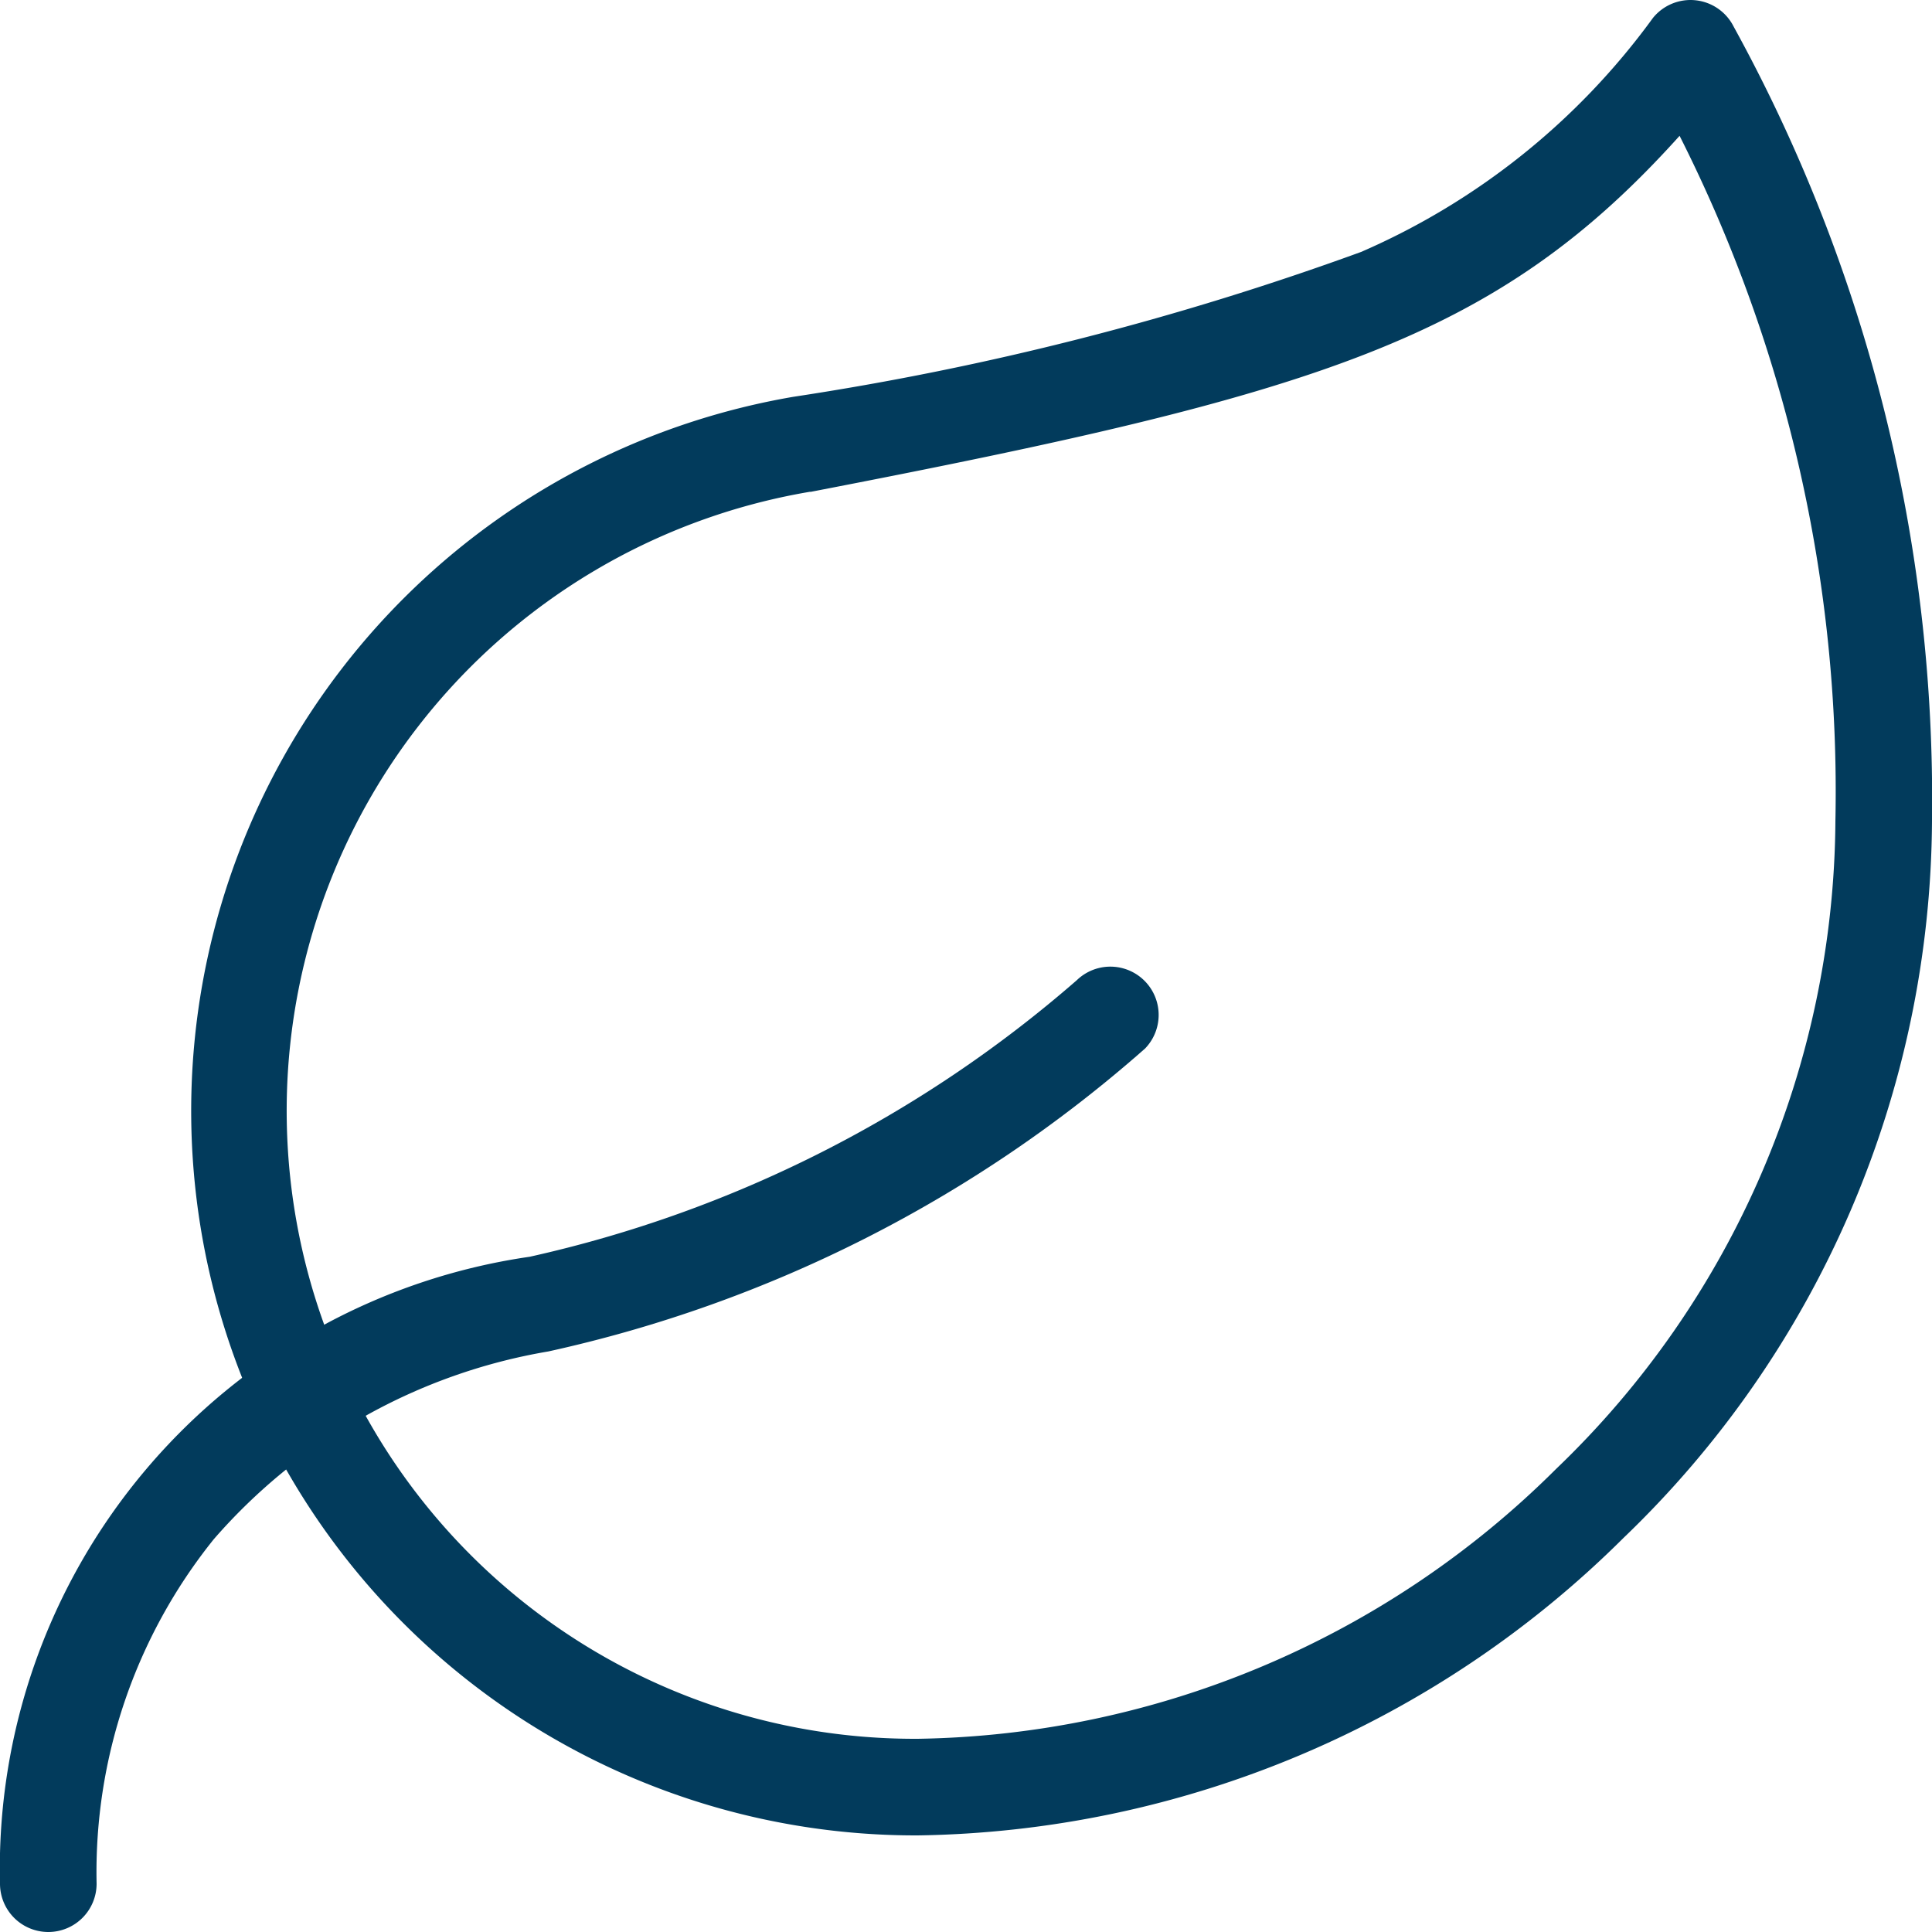
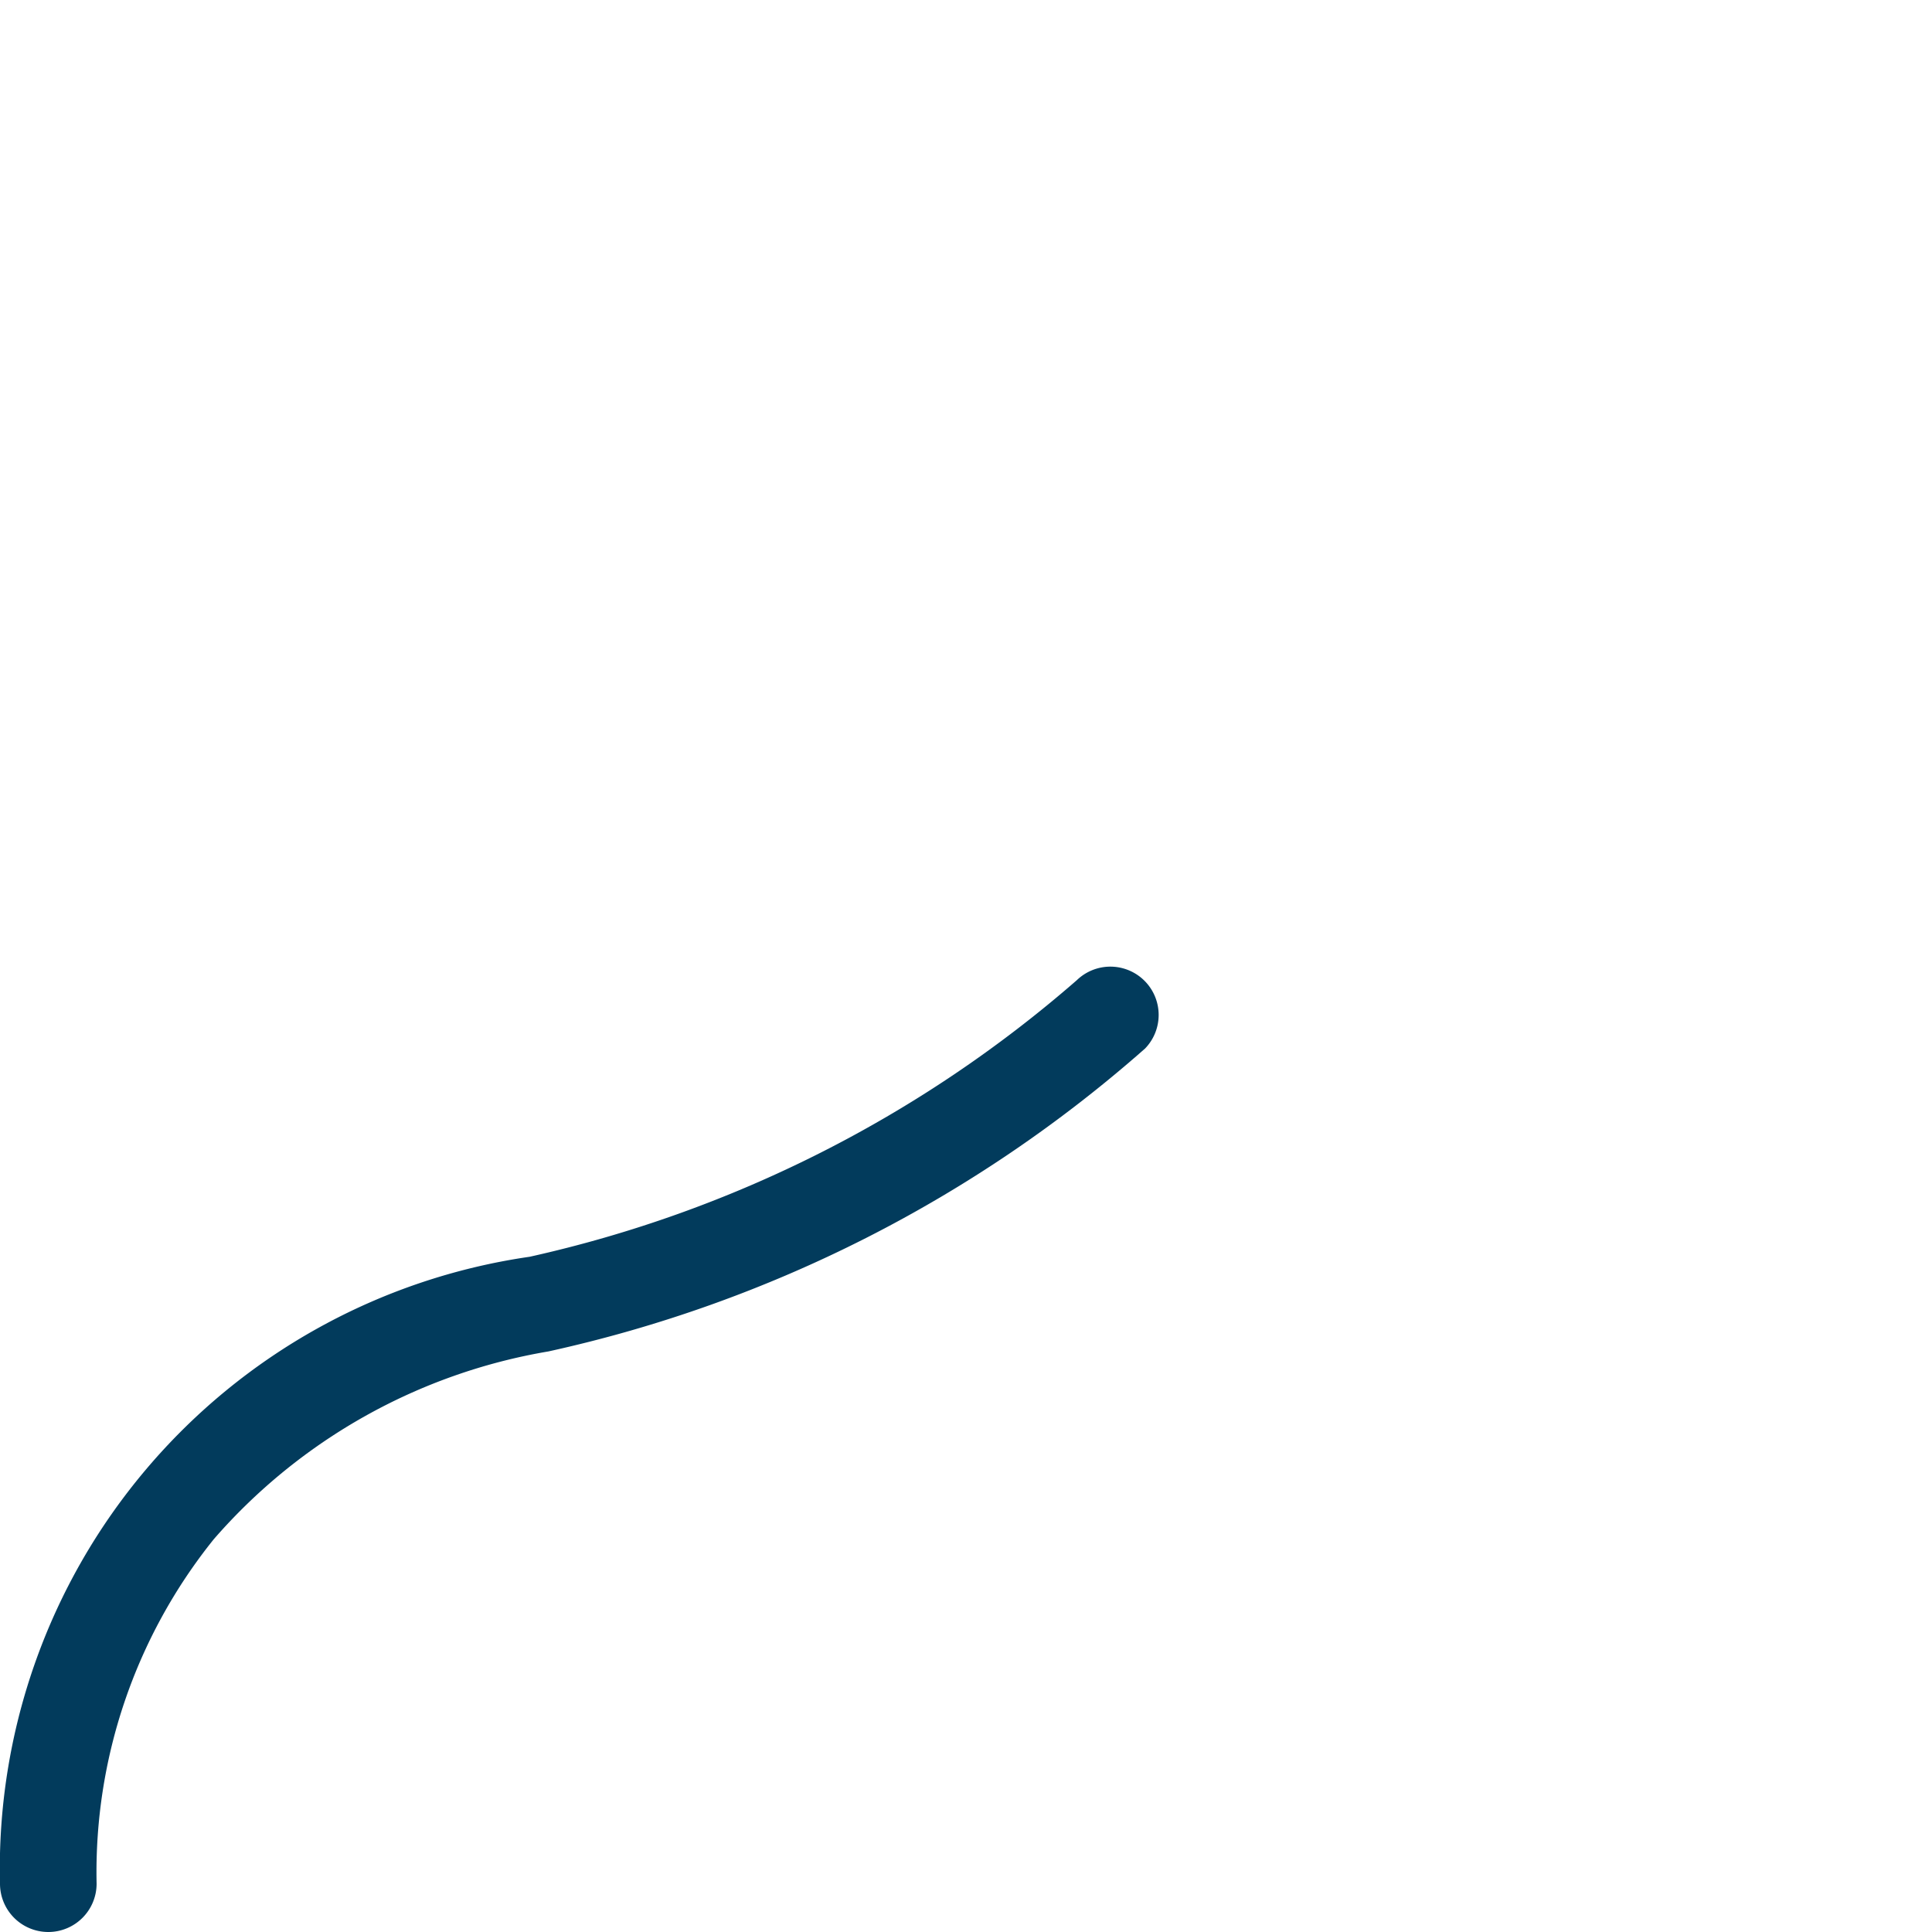
<svg xmlns="http://www.w3.org/2000/svg" width="20" height="20" viewBox="0 0 20 20">
  <g id="Subproductos_Biofertilizantes-" data-name="Subproductos &amp; Biofertilizantes-" transform="translate(-1.5 -1.5)">
-     <path id="Trazado_2475" data-name="Trazado 2475" d="M10.978,20.5A7.5,7.5,0,0,1,9.711,5.608a30.5,30.5,0,0,0,5.879-1.5,7.354,7.354,0,0,0,3.021-2.422.5.5,0,0,1,.836.09A16.6,16.6,0,0,1,21.5,10a10.359,10.359,0,0,1-3.192,7.419A10.572,10.572,0,0,1,11,20.5ZM18.887,2.906c-1.9,2.113-3.741,2.672-8.992,3.685l-.011,0A6.5,6.5,0,0,0,10.978,19.5H11a9.565,9.565,0,0,0,6.609-2.794A9.366,9.366,0,0,0,20.5,10,15.056,15.056,0,0,0,18.887,2.906Z" fill="#023b5c" />
    <path id="Trazado_2476" data-name="Trazado 2476" d="M2,21.5a.5.5,0,0,1-.5-.5,6.4,6.4,0,0,1,5.483-6.49,12.872,12.872,0,0,0,5.664-2.863.5.5,0,0,1,.707.707A13.811,13.811,0,0,1,7.177,15.49a5.891,5.891,0,0,0-3.464,1.944A5.5,5.5,0,0,0,2.5,21,.5.5,0,0,1,2,21.5Z" fill="#023b5c" />
  </g>
</svg>